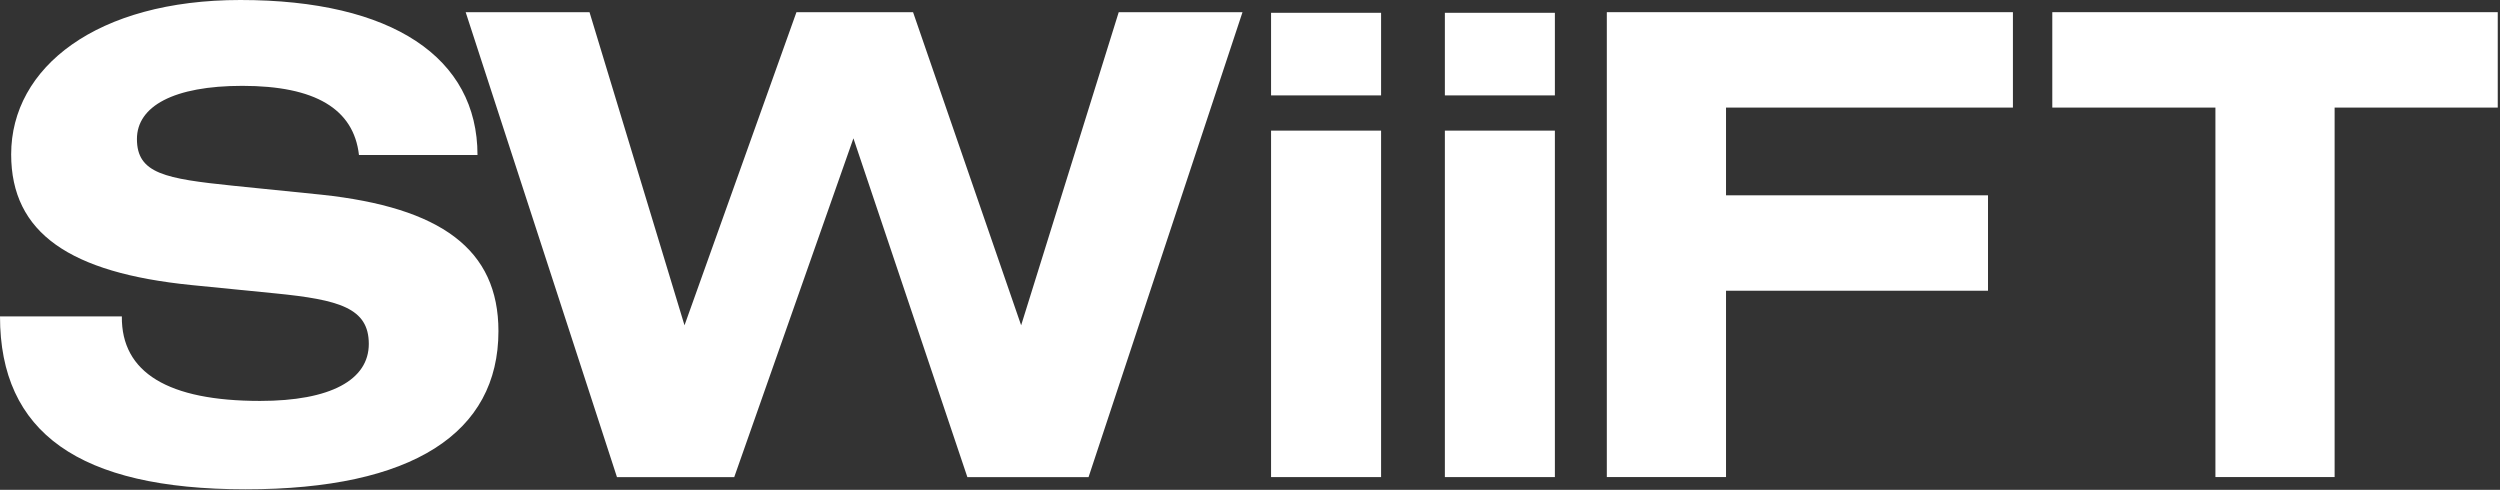
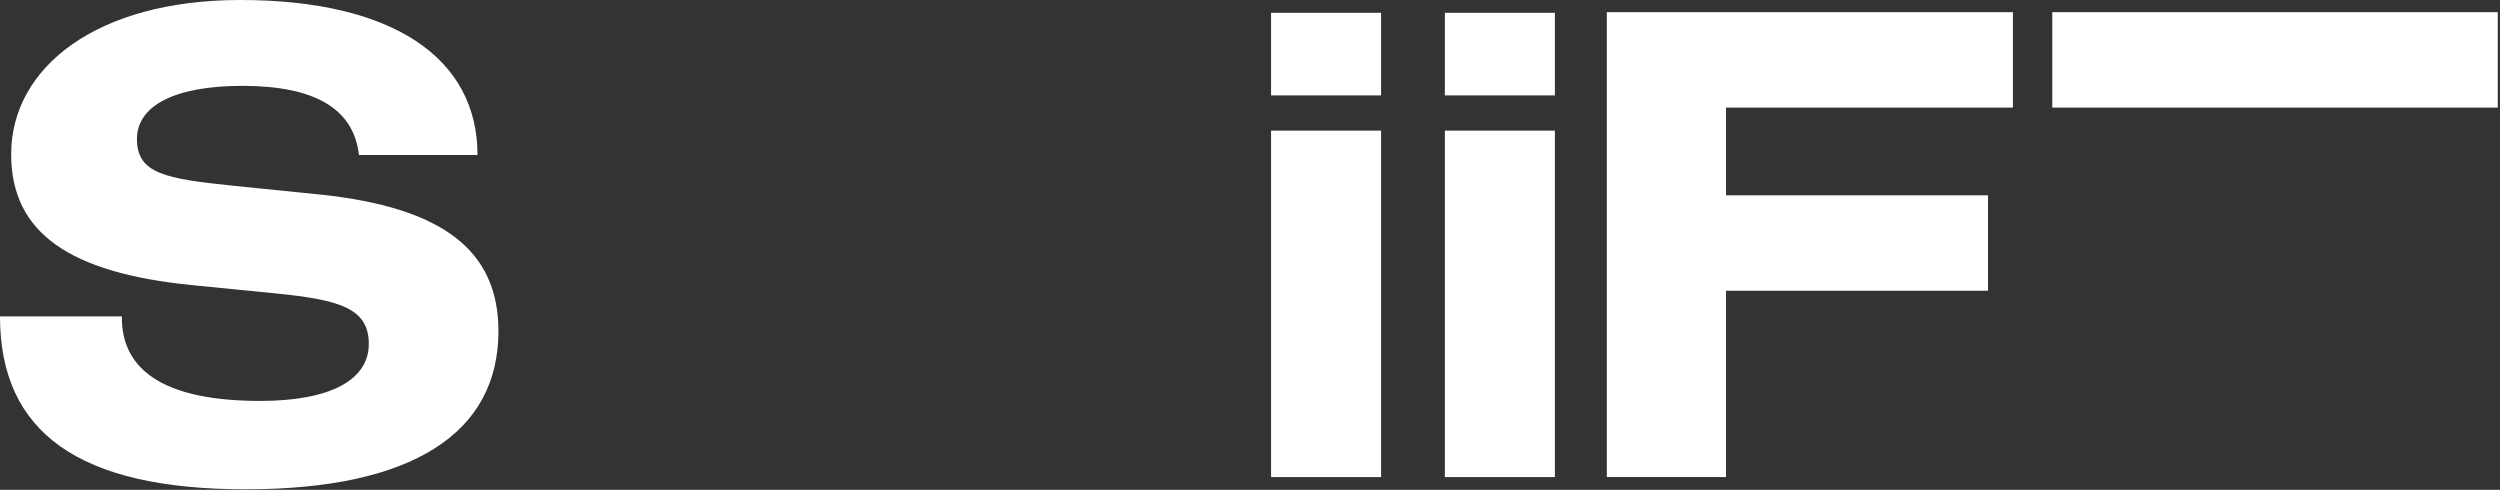
<svg xmlns="http://www.w3.org/2000/svg" fill="none" height="100%" overflow="visible" preserveAspectRatio="none" style="display: block;" viewBox="0 0 393 77" width="100%">
  <rect x="0" y="0" width="393" height="77" fill="#333333" stroke="none" />
  <g id="Layer_1">
    <path d="M56.43 24.366C55.604 17.113 49.533 13.495 38.1 13.495C27.285 13.495 21.526 16.714 21.526 21.852C21.526 27.288 25.957 28.095 36.658 29.198L50.557 30.608C69.294 32.621 78.355 39.169 78.355 52.053C78.355 68.061 64.864 76.919 38.613 76.919C12.362 76.919 0 67.95 0 49.734H19.155C19.05 58.592 26.469 63.025 40.88 63.025C51.999 63.025 57.976 59.705 57.976 54.065C57.976 48.426 53.346 47.118 43.252 46.117L30.075 44.809C11.015 42.889 1.755 36.646 1.755 24.264C1.755 10.574 15.236 0 37.787 0C61.676 0 75.063 9.062 75.063 24.366H56.42H56.43Z" fill="white" id="Vector" />
-     <path d="M92.671 1.914L107.604 51.138L125.202 1.914H143.532L160.523 51.138L175.864 1.914H195.322L171.12 75.003H152.07L134.158 21.744L115.421 75.003H96.987L73.203 1.914H92.661H92.671Z" fill="white" id="Vector_2" />
    <path d="M217.106 2.012V14.997H199.811V2.012H217.106ZM217.106 74.998H199.811V20.534H217.106V74.998Z" fill="white" id="Vector_3" />
    <path d="M244.427 2.012V14.997H227.133V2.012H244.427ZM244.427 74.998H227.133V20.534H244.427V74.998Z" fill="white" id="Vector_4" />
    <path d="M316.431 1.914V16.912H271.33V30.704H312.514V45.702H271.33V74.993H252.592V1.914H316.431Z" fill="white" id="Vector_5" />
-     <path d="M392.645 1.914V16.912H367.001V74.993H348.265V16.912H322.621V1.914H392.636H392.645Z" fill="white" id="Vector_6" />
+     <path d="M392.645 1.914V16.912H367.001V74.993V16.912H322.621V1.914H392.636H392.645Z" fill="white" id="Vector_6" />
  </g>
</svg>